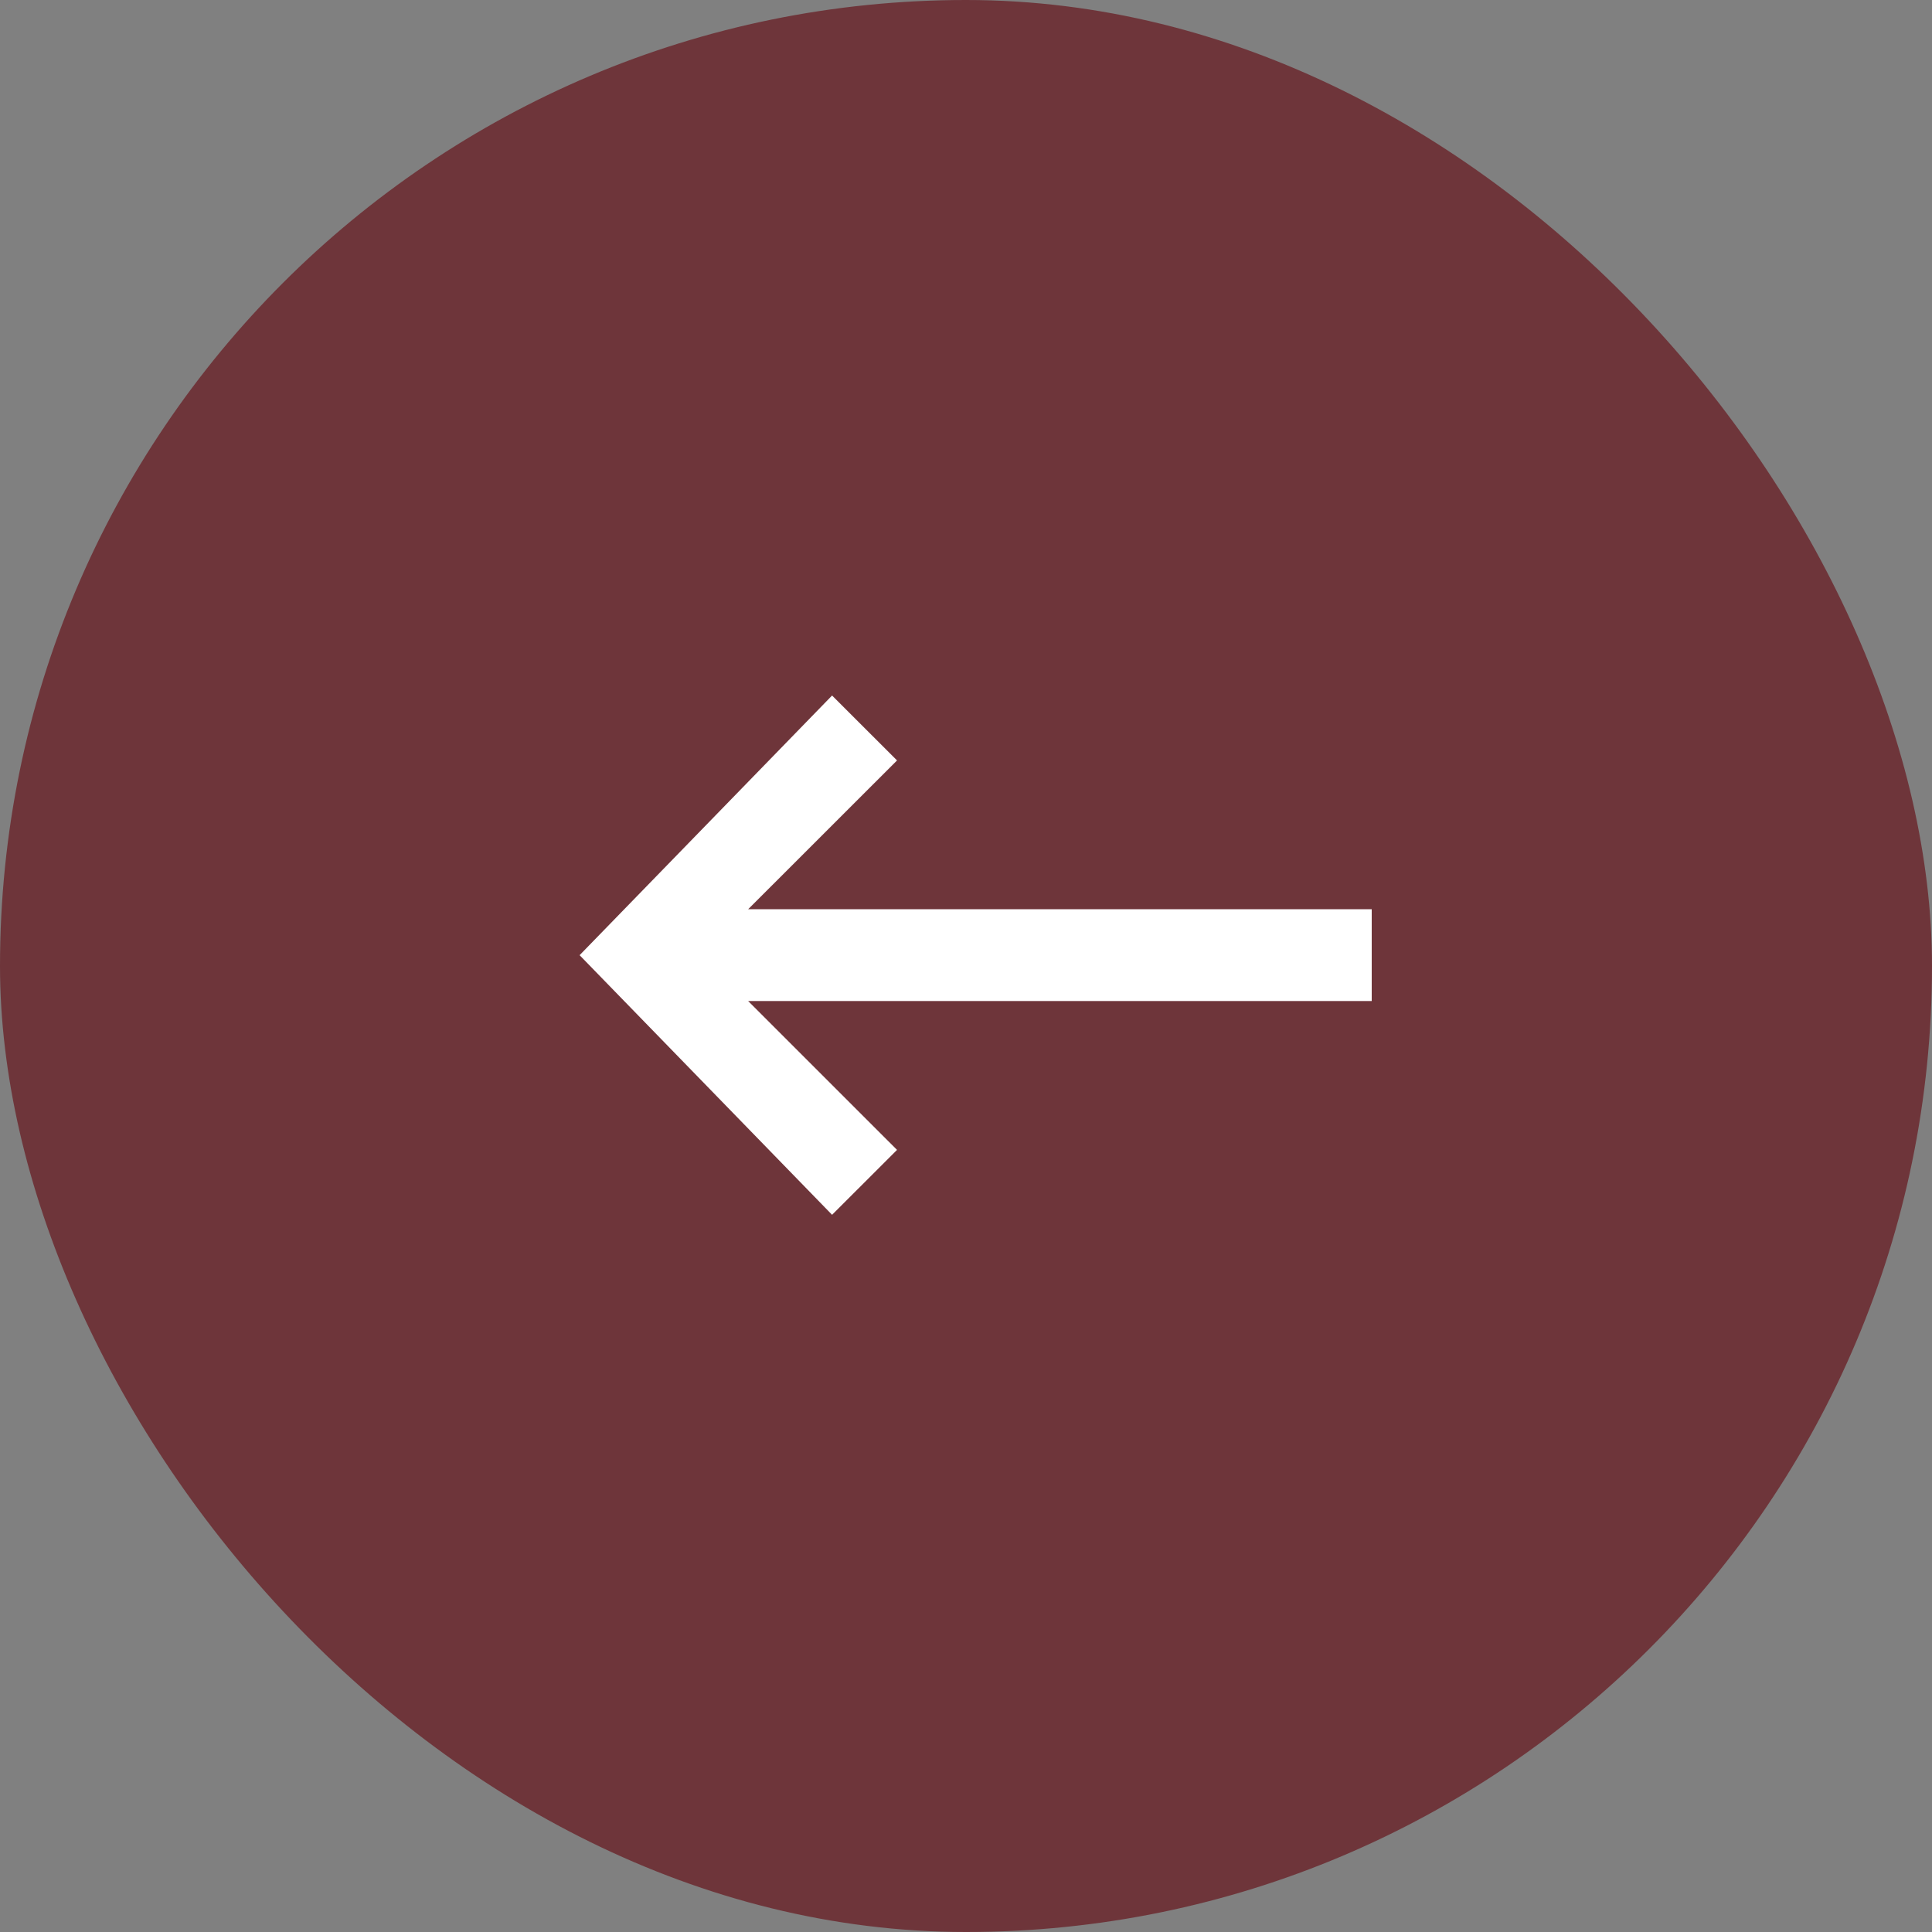
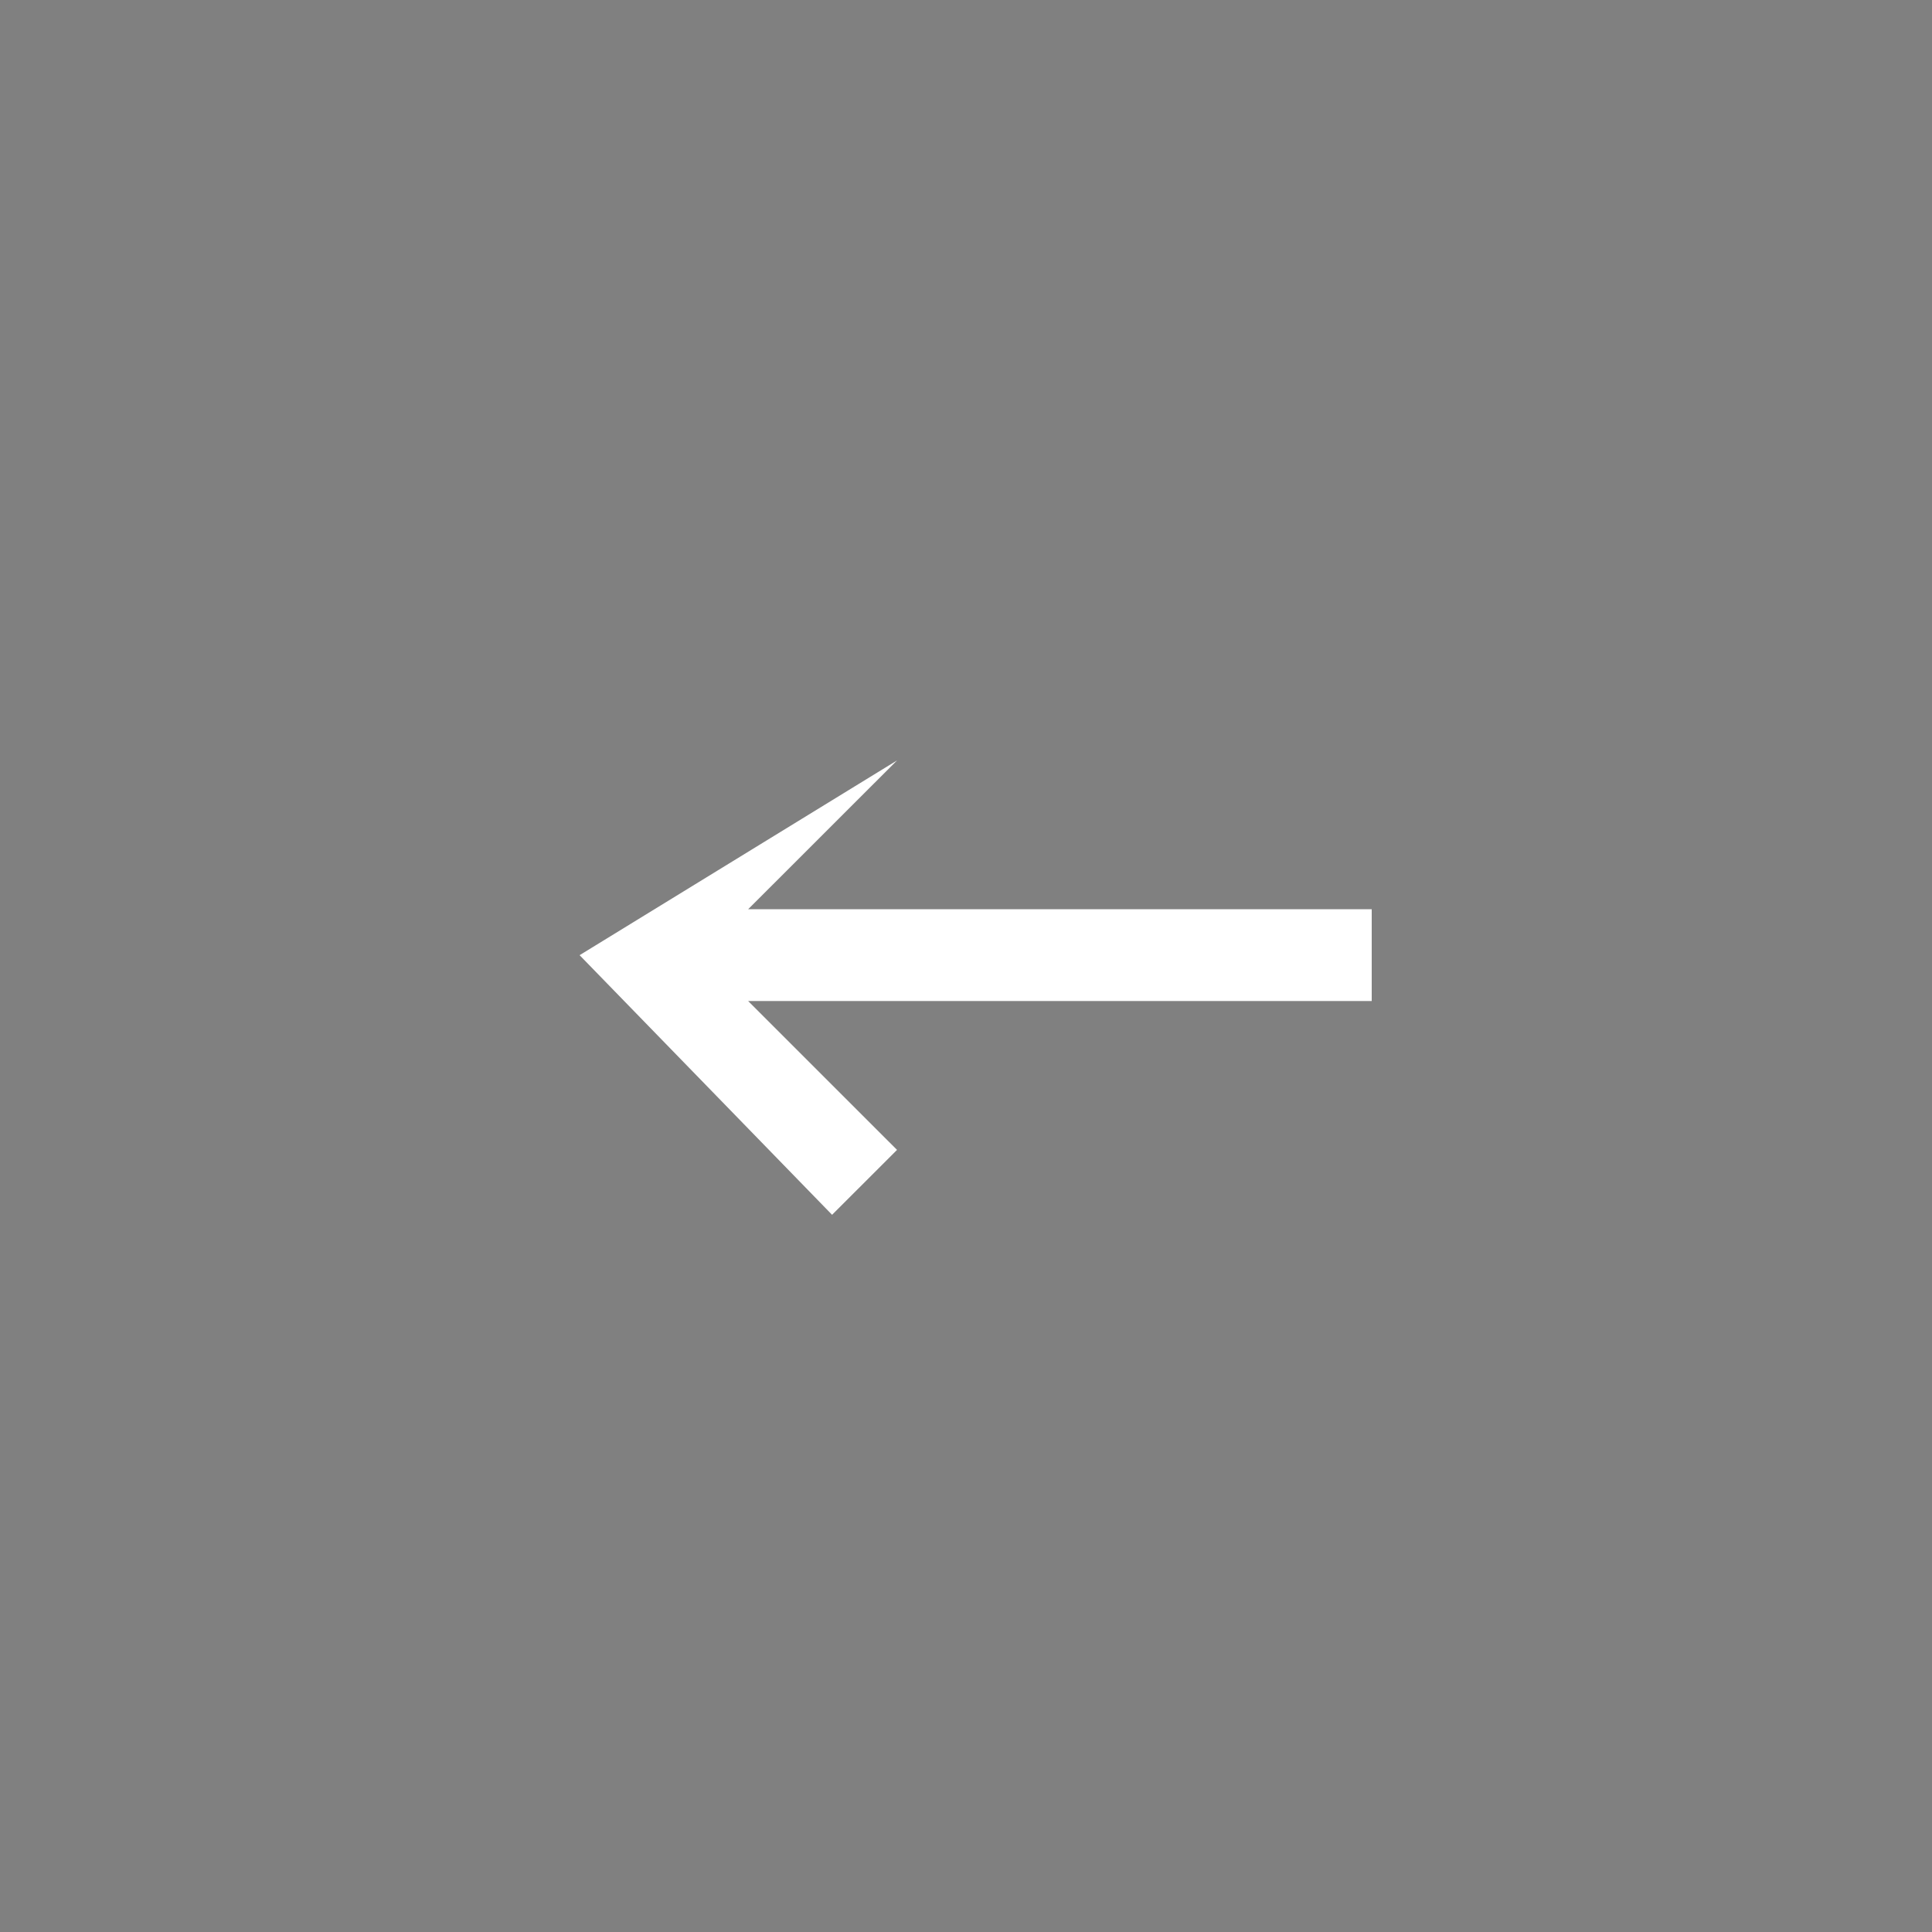
<svg xmlns="http://www.w3.org/2000/svg" width="50" height="50" viewBox="0 0 50 50" fill="none">
  <rect x="0" y="0" width="50" height="50" fill="#808080" stroke="none" />
-   <rect width="50" height="50" rx="25" fill="#6E353A" />
-   <path d="M19.362 23.531L35.5 23.531V25.907L19.362 25.907L23.215 29.759L21.534 31.439L15 24.72L21.534 18L23.215 19.68L19.362 23.531Z" fill="white" />
+   <path d="M19.362 23.531L35.5 23.531V25.907L19.362 25.907L23.215 29.759L21.534 31.439L15 24.72L23.215 19.68L19.362 23.531Z" fill="white" />
</svg>